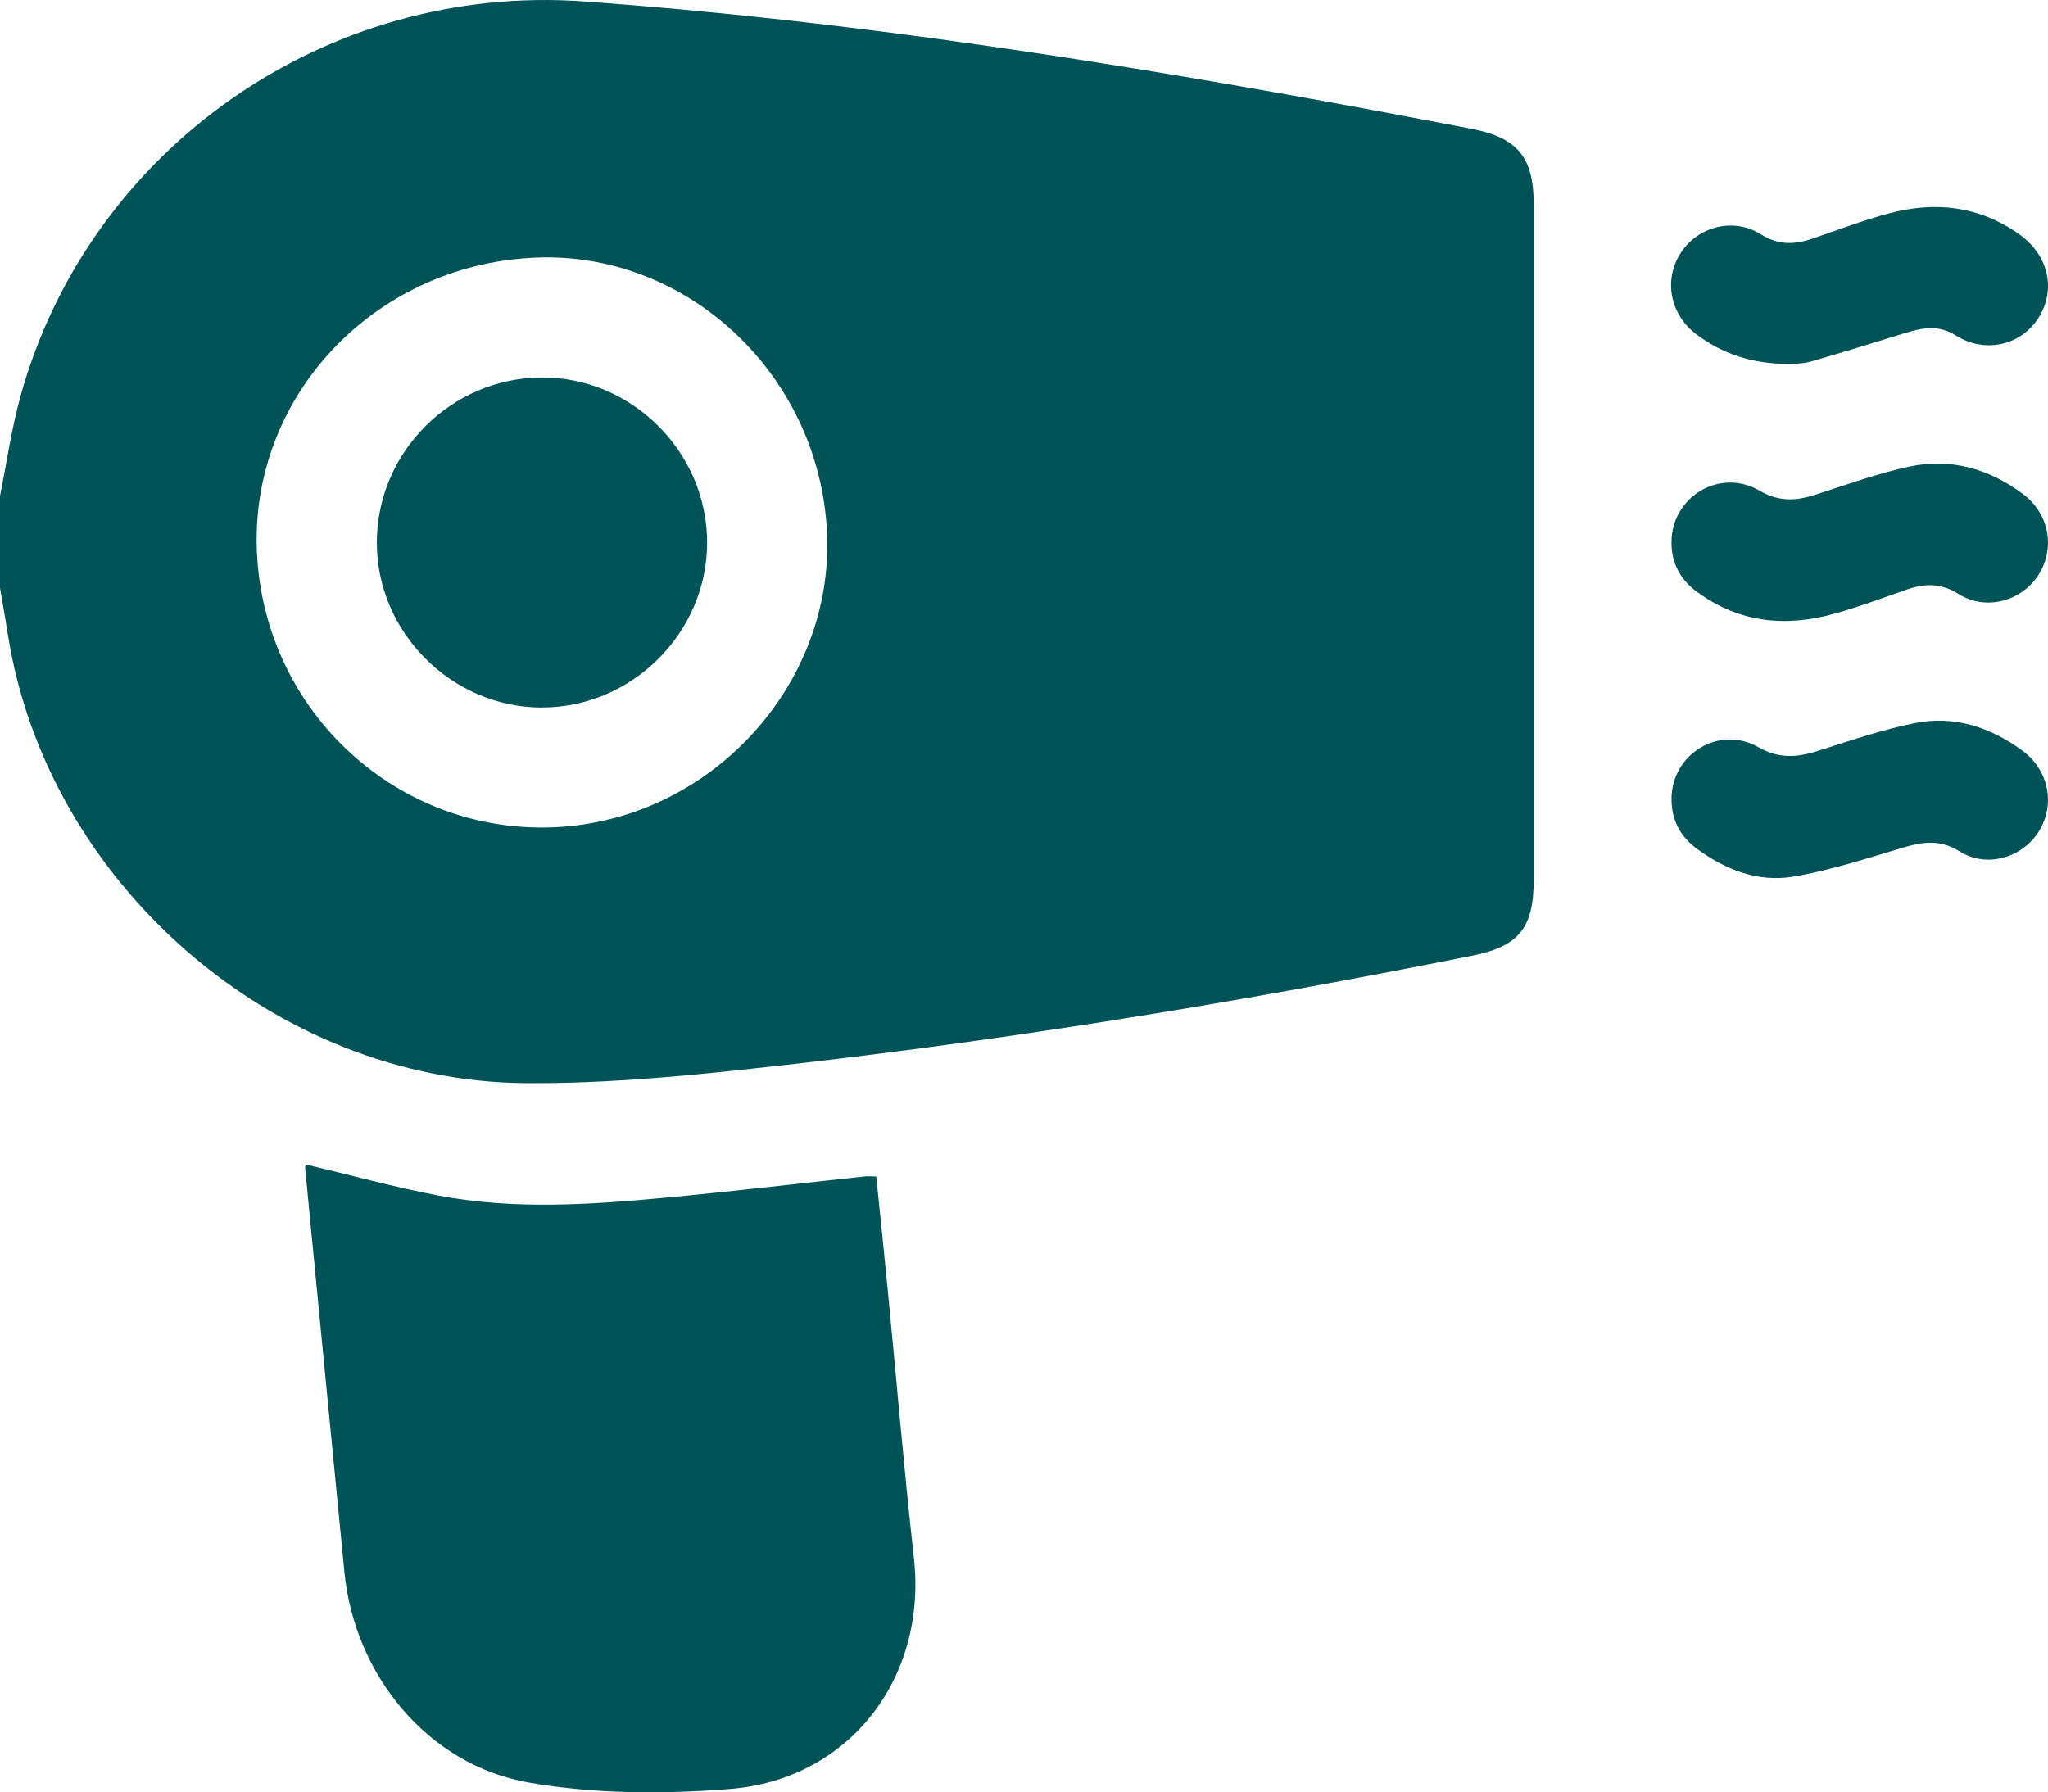
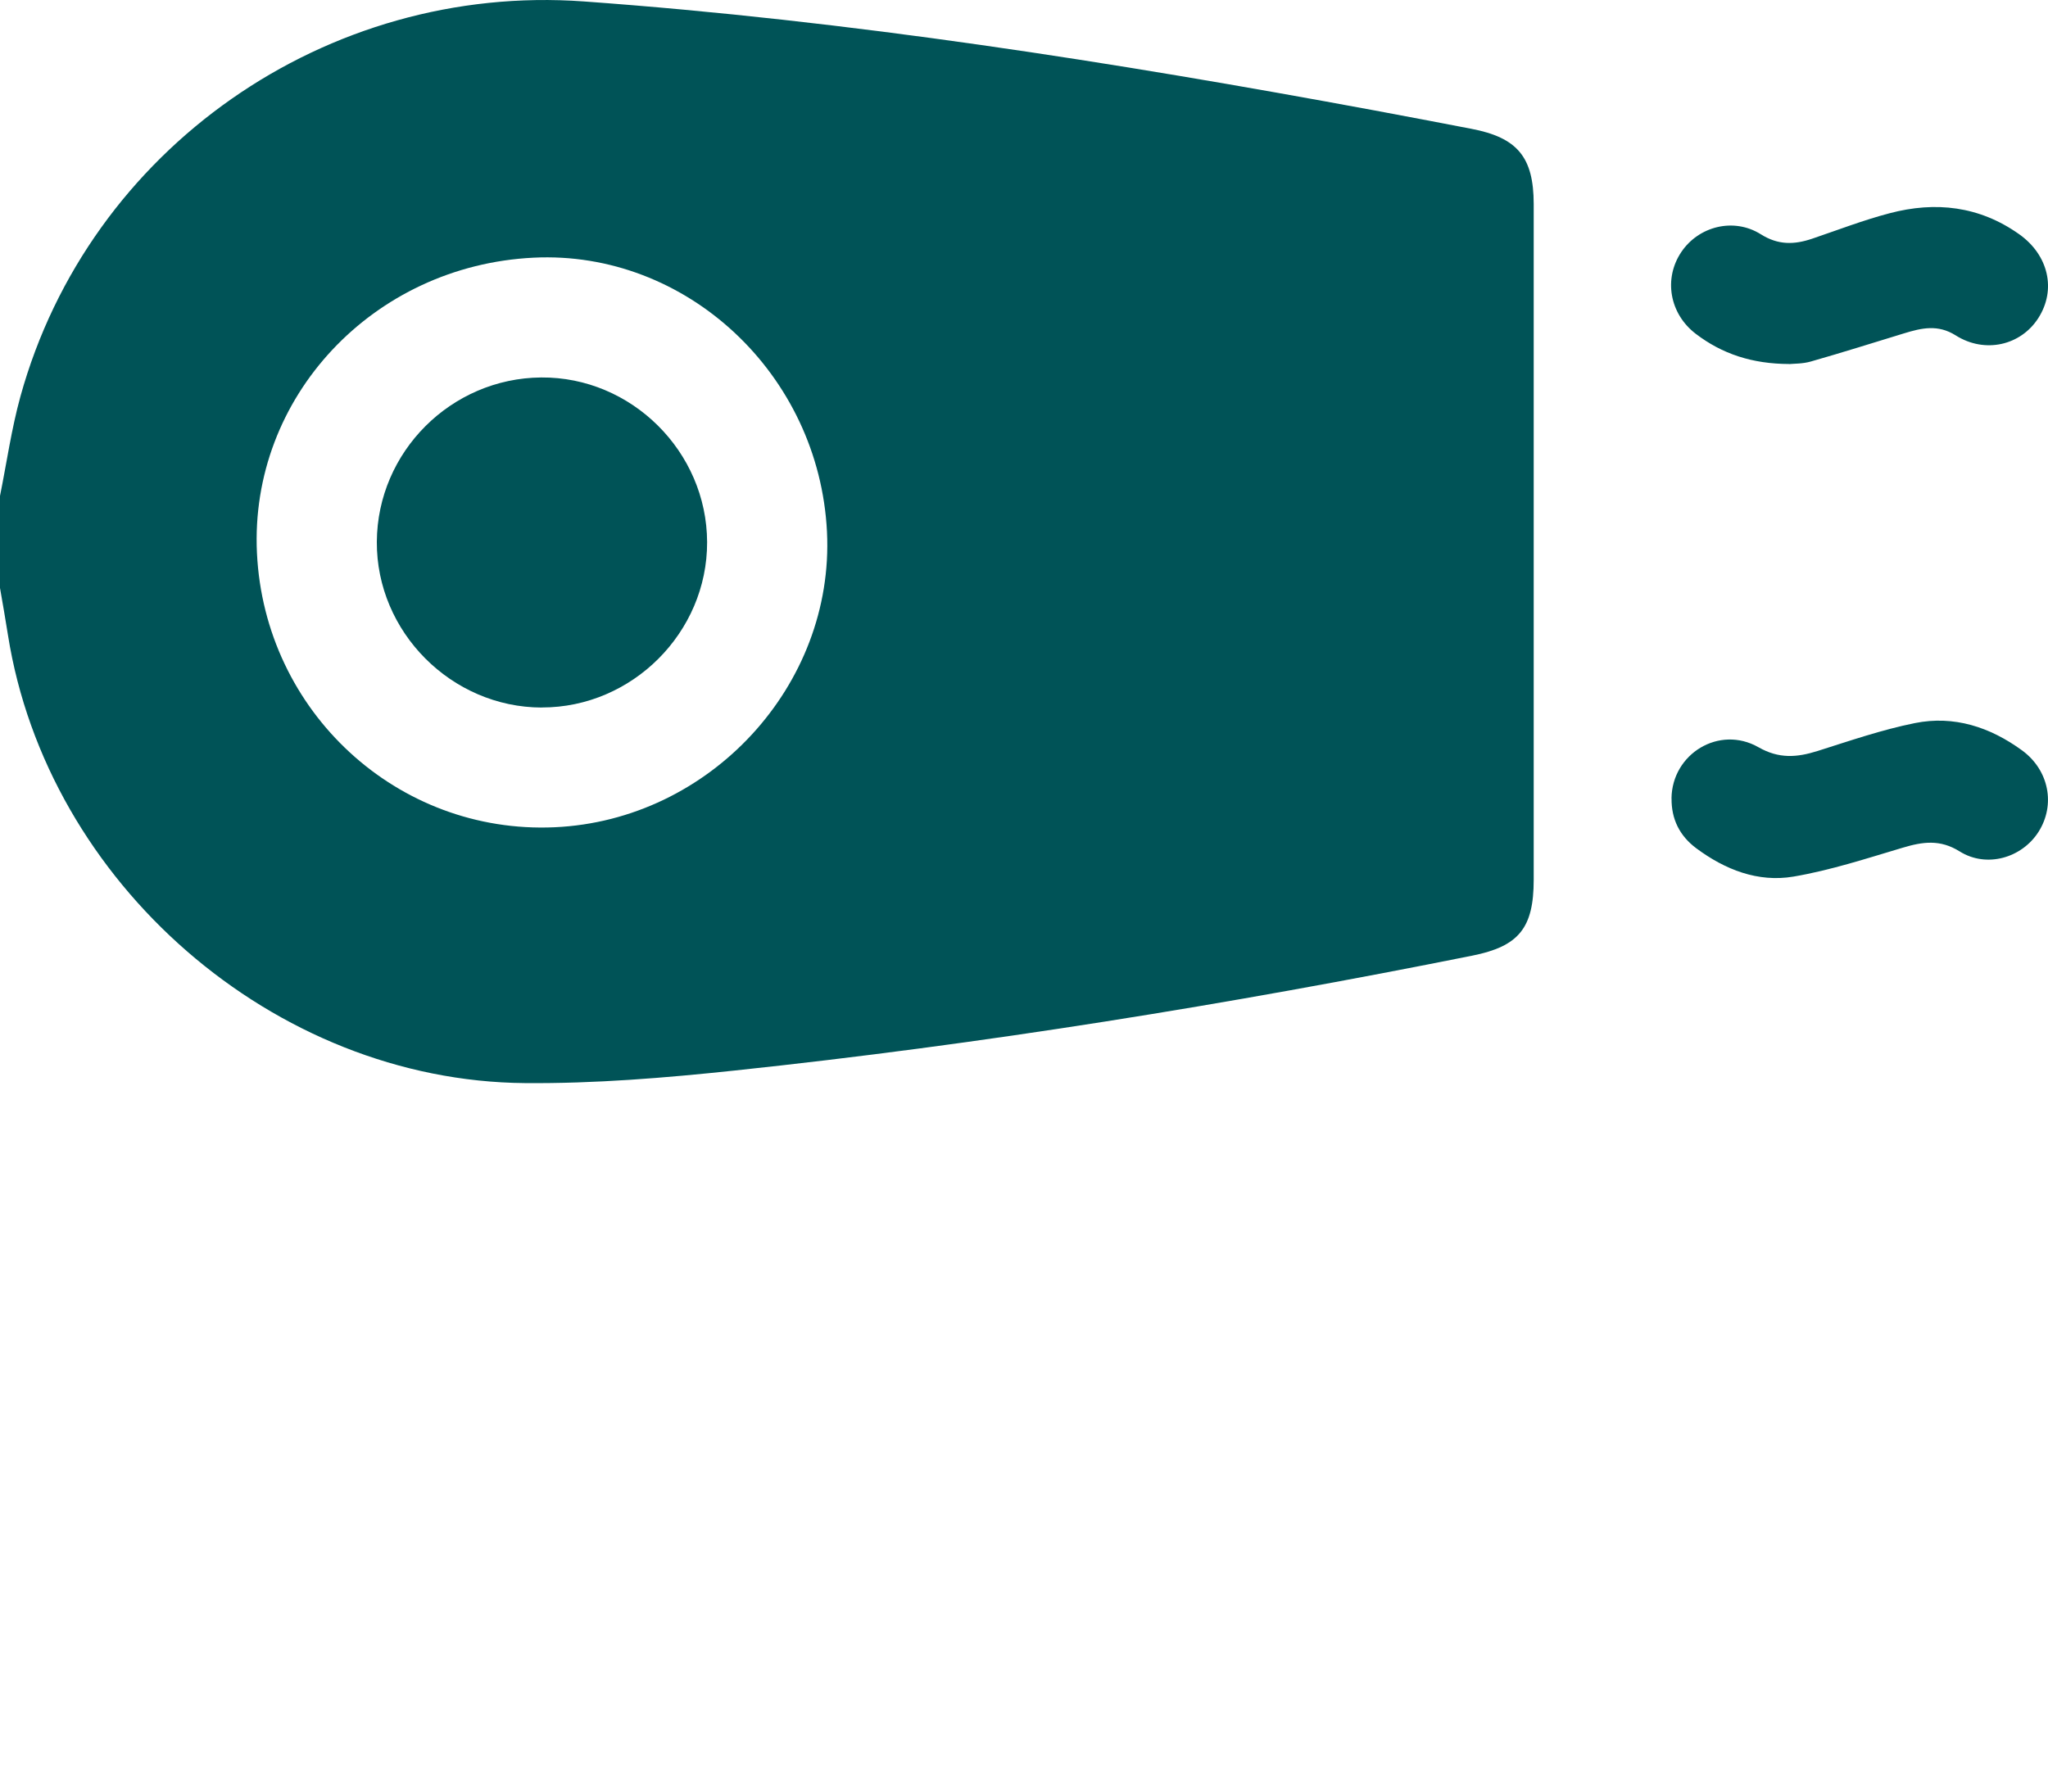
<svg xmlns="http://www.w3.org/2000/svg" id="Layer_2" viewBox="0 0 311.96 273.07">
  <defs>
    <style>.cls-1{fill:#005357;}</style>
  </defs>
  <g id="Layer_1-2">
    <g>
      <path class="cls-1" d="M0,75.56c1.02-5.05,1.74-10.19,3.11-15.15C13.56,22.61,49.78-2.62,88.94,.22c40.54,2.93,80.6,9.22,120.52,16.62,4.88,.91,9.76,1.84,14.64,2.78,7.03,1.34,9.51,4.3,9.52,11.46,.01,21.93,0,43.87,0,65.8,0,12.39,0,24.78,0,37.16,0,7.35-2.26,10.14-9.35,11.56-37.22,7.46-74.66,13.51-112.41,17.51-10.58,1.12-21.26,2-31.89,1.91-38.25-.31-72.79-30.48-78.76-68.28C.84,94.35,.41,91.97,0,89.58c0-4.67,0-9.34,0-14.01ZM81.25,39.26c-24.46,1.21-43.24,21.29-42.11,44.99,1.16,24.2,21.4,42.86,45.33,41.79,23.68-1.06,42.65-21.63,41.5-45.01-1.19-24.03-21.42-42.93-44.72-41.77Z" />
-       <path class="cls-1" d="M46.6,177.42c6.84,1.62,13.48,3.46,20.22,4.74,11.48,2.18,23.07,1.39,34.6,.31,10.1-.94,20.18-2.15,30.27-3.23,.49-.05,.98,0,1.78,0,.59,5.81,1.2,11.53,1.75,17.25,1.33,13.63,2.47,27.29,3.99,40.9,2.02,18.19-9.75,33.74-28.09,35.18-10.13,.8-20.63,.77-30.6-.99-15.43-2.71-26.53-16.43-28.06-32.08-2.01-20.5-3.99-41-5.98-61.51-.02-.19,.07-.38,.11-.57Z" />
      <path class="cls-1" d="M254.61,121.64c.08-6.79,7.27-11.2,13.25-7.79,3.12,1.78,5.85,1.56,8.97,.58,4.91-1.55,9.82-3.25,14.85-4.26,5.96-1.2,11.45,.6,16.33,4.16,4.1,3,5.13,8.29,2.5,12.42-2.54,3.97-7.9,5.54-12.01,2.97-2.99-1.87-5.63-1.47-8.65-.57-5.51,1.64-11.02,3.45-16.67,4.41-5.4,.91-10.4-1.05-14.8-4.32-2.55-1.9-3.8-4.47-3.76-7.59Z" />
-       <path class="cls-1" d="M254.61,82.63c0-6.93,7.34-11.4,13.42-7.87,2.91,1.69,5.46,1.58,8.38,.65,4.82-1.54,9.6-3.3,14.52-4.34,6.26-1.32,12.08,.37,17.21,4.19,4.05,3.01,4.99,8.39,2.28,12.46-2.61,3.92-7.96,5.37-12.08,2.78-2.76-1.74-5.26-1.61-8.07-.62-3.53,1.25-7.06,2.55-10.66,3.57-7.51,2.14-14.66,1.48-21.12-3.28-2.53-1.86-3.89-4.35-3.88-7.53Z" />
      <path class="cls-1" d="M272.54,55.46c-5.68-.02-10.23-1.55-14.22-4.59-4.03-3.07-4.94-8.43-2.21-12.48,2.62-3.9,7.96-5.3,12.1-2.7,2.65,1.67,5.08,1.6,7.79,.69,3.93-1.33,7.82-2.84,11.83-3.89,6.99-1.85,13.67-1.1,19.73,3.19,4.48,3.17,5.7,8.46,2.92,12.79-2.66,4.15-8.12,5.45-12.58,2.63-2.71-1.71-5.19-1.13-7.84-.32-4.74,1.45-9.46,2.94-14.23,4.3-1.25,.36-2.61,.32-3.28,.39Z" />
      <path class="cls-1" d="M82.53,107.8c-13.76-.02-25.21-11.52-25.13-25.26,.08-13.69,11.31-24.92,25.03-25.03,13.75-.11,25.24,11.29,25.28,25.09,.04,13.75-11.41,25.21-25.18,25.19Z" />
    </g>
  </g>
</svg>